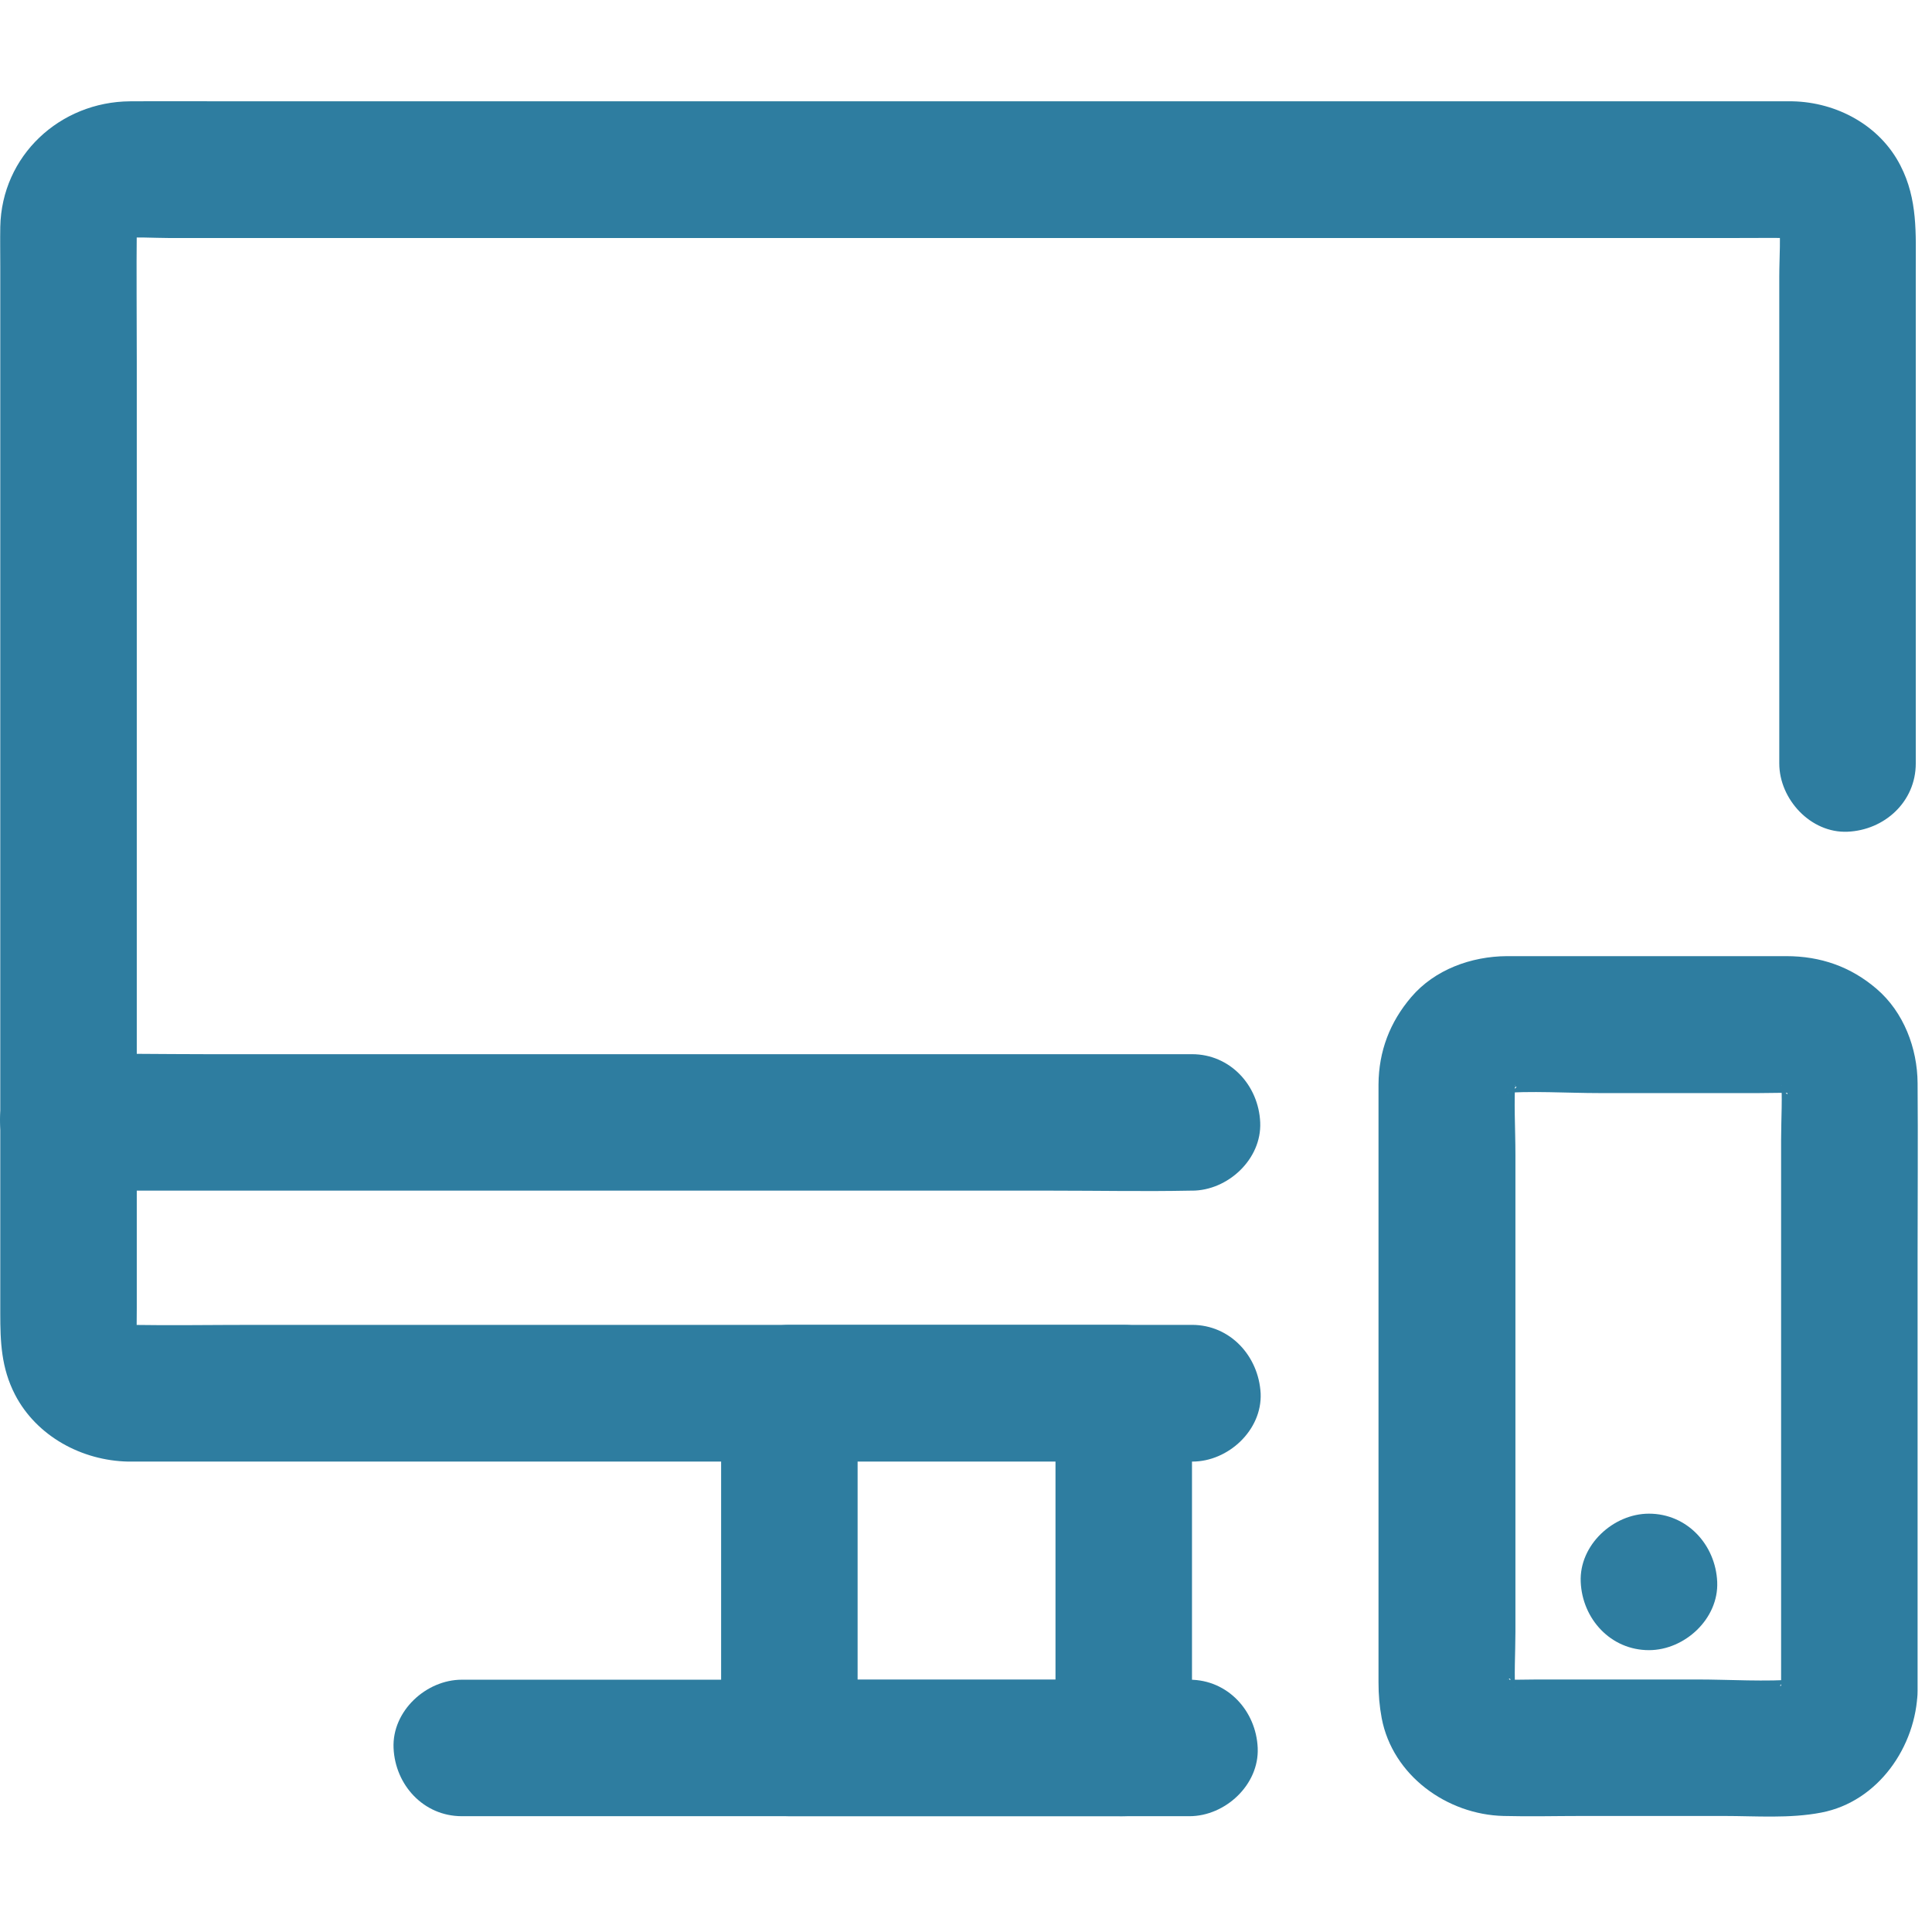
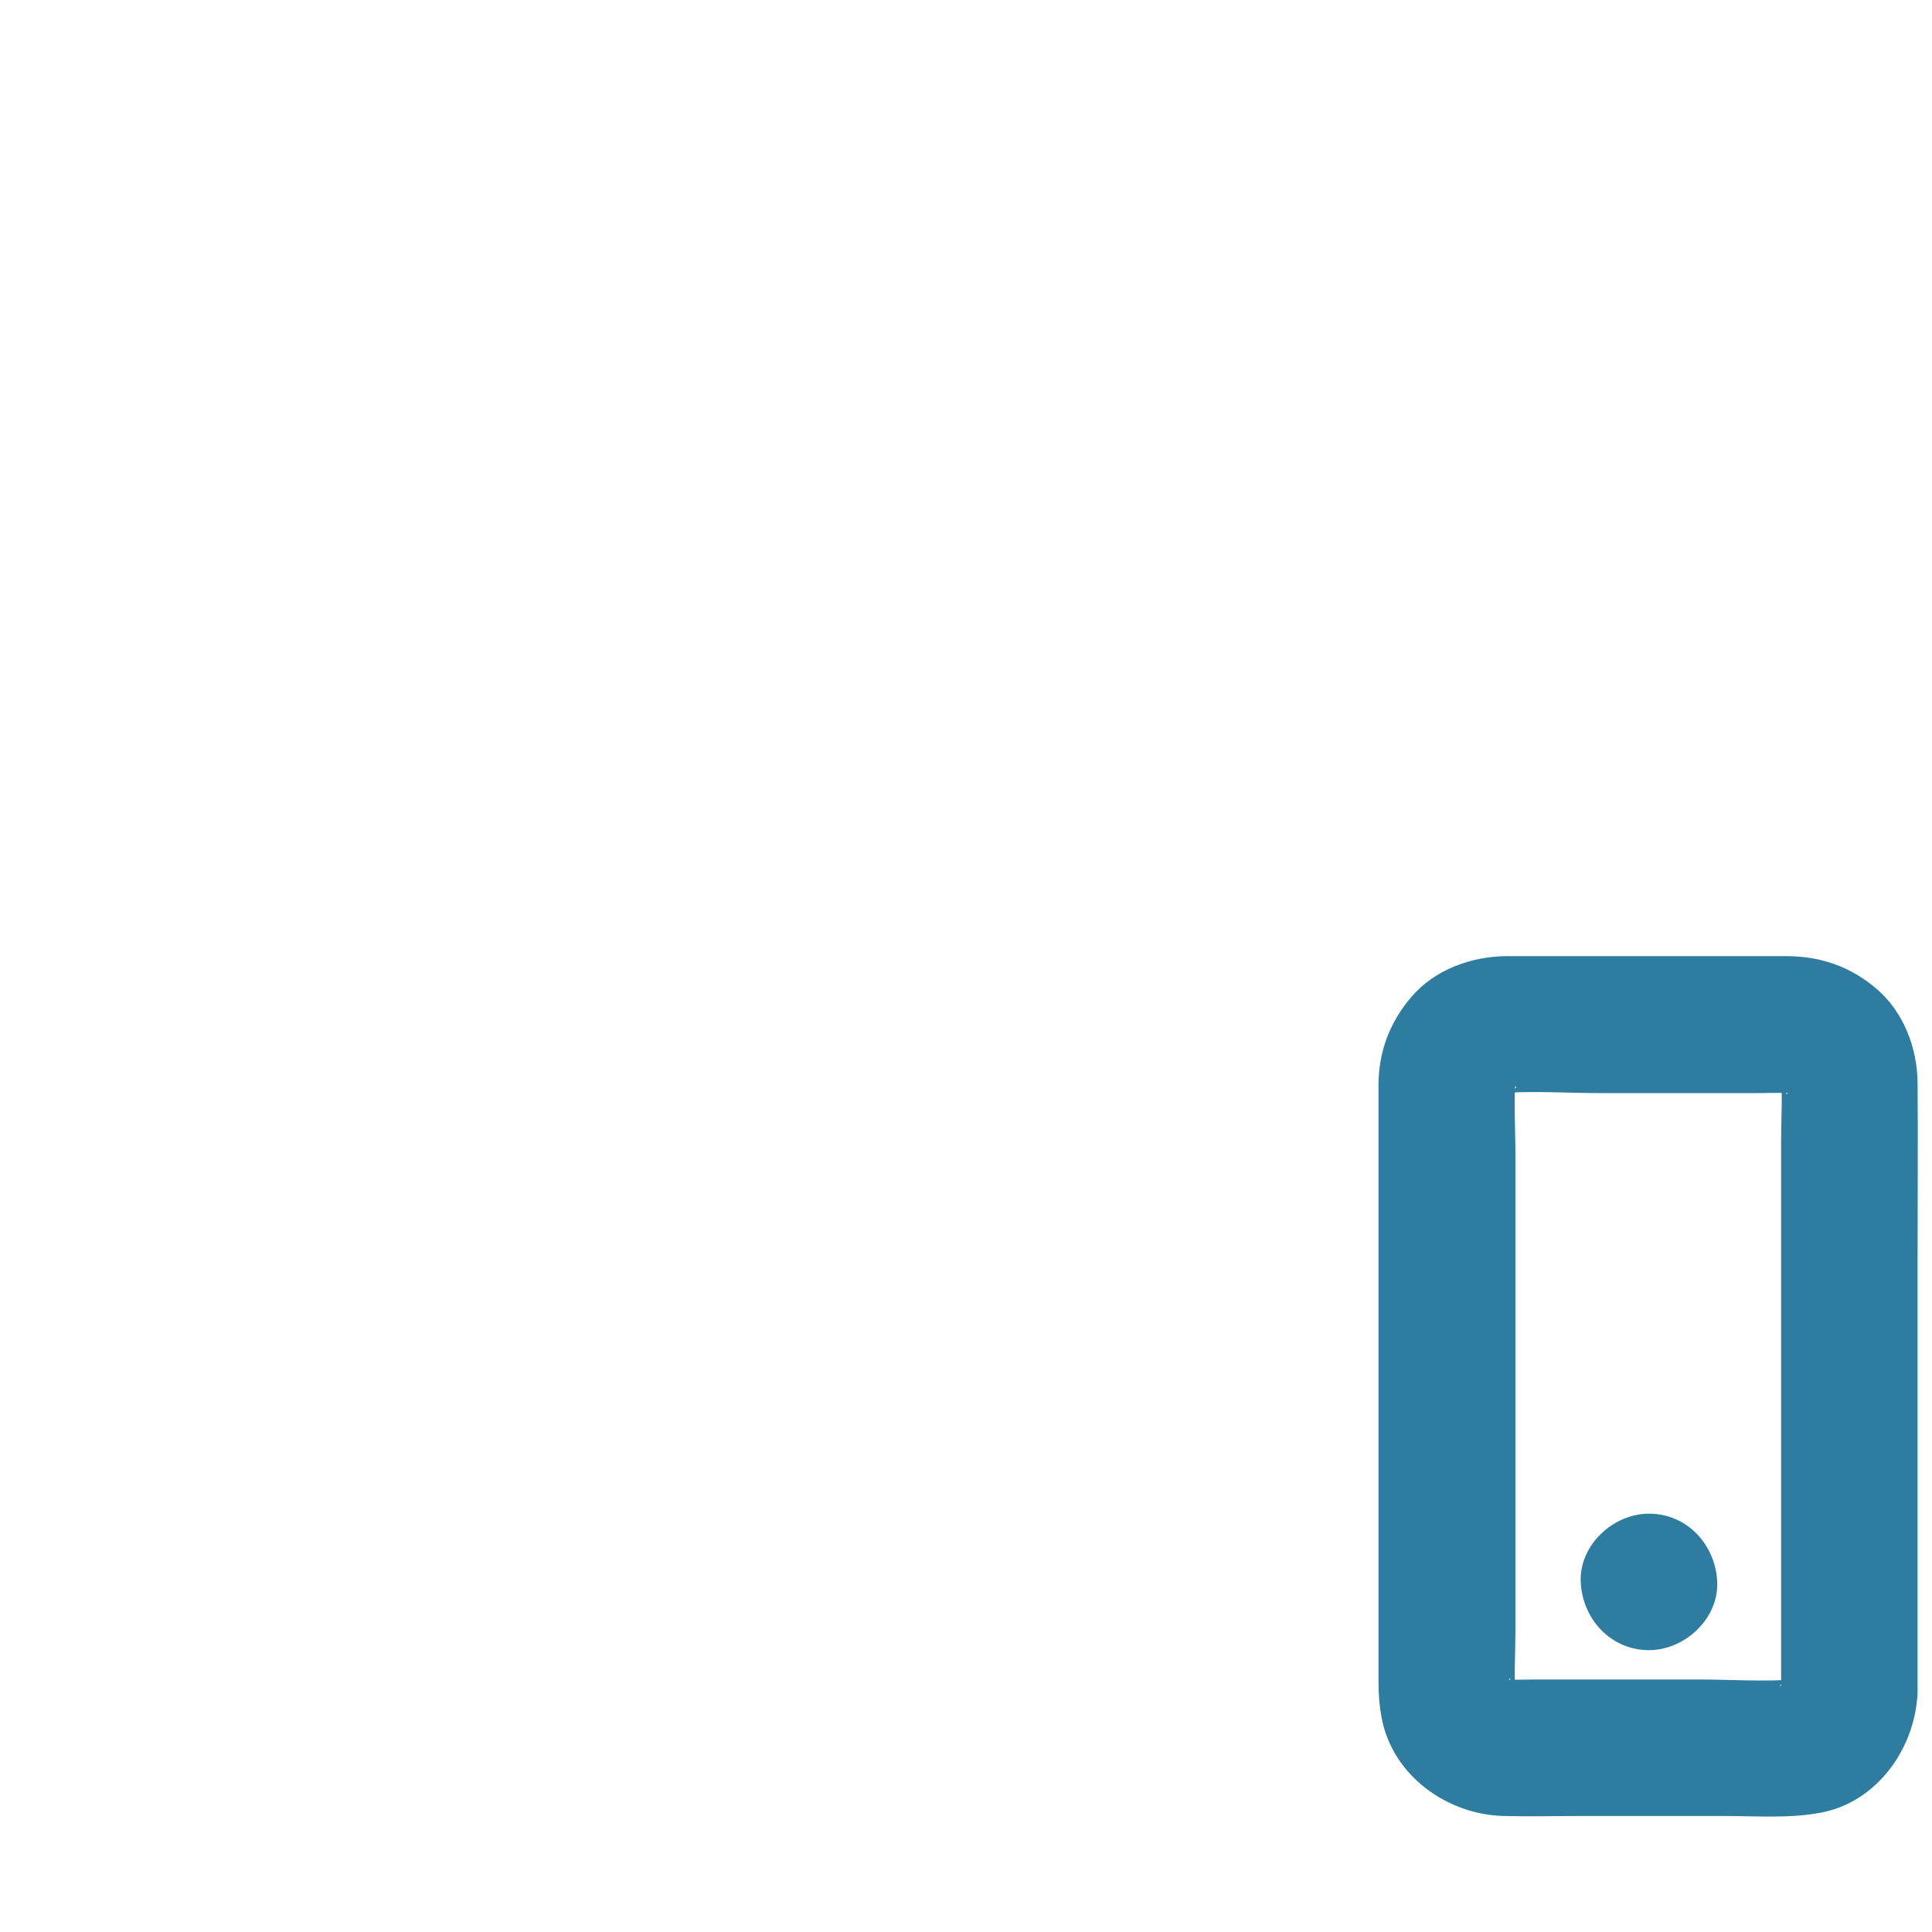
<svg xmlns="http://www.w3.org/2000/svg" width="100%" height="100%" viewBox="0 0 68 68" version="1.1" xml:space="preserve" style="fill-rule:evenodd;clip-rule:evenodd;stroke-linejoin:round;stroke-miterlimit:1.414;">
  <path d="M62.689,59.521c0,0.072 0,0.144 -0.008,0.216c0.032,-0.216 0.056,-0.425 0.088,-0.641c-0.024,0.176 -0.064,0.345 -0.128,0.513c0.08,-0.192 0.16,-0.385 0.24,-0.577c-0.016,0.032 -0.176,0.377 -0.192,0.369c-0.024,-0.016 0.481,-0.537 0.12,-0.169c-0.232,0.233 -0.224,0.032 0.168,-0.12c-0.12,0.048 -0.24,0.136 -0.368,0.192c0.192,-0.08 0.384,-0.16 0.577,-0.24c-0.168,0.064 -0.337,0.104 -0.513,0.128c0.216,-0.032 0.425,-0.056 0.641,-0.088c-1.193,0.096 -2.418,0.008 -3.611,0.008c-1.857,0 -3.715,0 -5.564,0c-0.473,0 -0.953,0.024 -1.425,-0.008c0.216,0.032 0.424,0.056 0.64,0.088c-0.176,-0.024 -0.344,-0.064 -0.512,-0.128c0.192,0.08 0.384,0.16 0.576,0.24c-0.032,-0.016 -0.376,-0.176 -0.368,-0.192c0.016,-0.024 0.536,0.481 0.168,0.12c-0.232,-0.232 -0.032,-0.224 0.12,0.169c-0.048,-0.121 -0.136,-0.241 -0.192,-0.369c0.08,0.192 0.16,0.385 0.24,0.577c-0.064,-0.168 -0.104,-0.337 -0.128,-0.513c0.032,0.216 0.056,0.425 0.088,0.641c-0.064,-0.761 -0.008,-1.537 -0.008,-2.306l0,-16.789c0,-0.928 -0.064,-1.873 0.008,-2.794c-0.032,0.216 -0.056,0.425 -0.088,0.641c0.024,-0.176 0.064,-0.345 0.128,-0.513c-0.08,0.192 -0.16,0.385 -0.24,0.577c0.016,-0.032 0.176,-0.377 0.192,-0.369c0.024,0.017 -0.48,0.537 -0.12,0.169c0.232,-0.233 0.224,-0.032 -0.168,0.12c0.12,-0.048 0.24,-0.136 0.368,-0.192c-0.192,0.08 -0.384,0.16 -0.576,0.24c0.168,-0.064 0.336,-0.104 0.512,-0.128c-0.216,0.032 -0.424,0.056 -0.64,0.088c1.193,-0.096 2.418,-0.008 3.61,-0.008c1.858,0 3.715,0 5.565,0c0.472,0 0.952,-0.024 1.425,0.008c-0.216,-0.032 -0.425,-0.056 -0.641,-0.088c0.176,0.024 0.345,0.064 0.513,0.128c-0.193,-0.08 -0.385,-0.16 -0.577,-0.24c0.032,0.016 0.376,0.176 0.368,0.192c-0.016,0.024 -0.536,-0.481 -0.168,-0.12c0.233,0.232 0.032,0.224 -0.12,-0.169c0.048,0.121 0.136,0.241 0.192,0.369c-0.08,-0.192 -0.16,-0.385 -0.24,-0.577c0.064,0.168 0.104,0.337 0.128,0.513c-0.032,-0.216 -0.056,-0.425 -0.088,-0.641c0.064,0.753 0.008,1.521 0.008,2.282l0,19.391c0,1.257 1.105,2.457 2.402,2.401c1.305,-0.056 2.402,-1.056 2.402,-2.401l0,-15.324c0,-2.025 0.016,-4.051 0,-6.077c-0.008,-1.224 -0.488,-2.497 -1.441,-3.314c-0.913,-0.785 -1.978,-1.153 -3.179,-1.153l-9.839,0c-1.249,0.008 -2.538,0.472 -3.363,1.441c-0.752,0.881 -1.144,1.906 -1.152,3.074l0,21.048c0,0.433 0.032,0.825 0.112,1.257c0.384,2.018 2.297,3.395 4.291,3.443c0.921,0.024 1.841,0 2.77,0c1.665,0 3.322,0 4.988,0c1.129,0 2.313,0.096 3.426,-0.12c2.002,-0.384 3.339,-2.33 3.387,-4.283c0.032,-1.257 -1.129,-2.458 -2.402,-2.402c-1.329,0.064 -2.362,1.065 -2.402,2.41Z" style="fill:#2e7da0;fill-rule:nonzero;" />
-   <path d="M41.954,46.631l-32.977,0c-1.481,0 -2.971,0.024 -4.452,0c-0.12,0 -0.248,-0.008 -0.368,-0.024c0.216,0.032 0.424,0.056 0.641,0.088c-0.177,-0.032 -0.345,-0.08 -0.513,-0.152c0.192,0.08 0.384,0.16 0.577,0.24c-0.097,-0.048 -0.185,-0.096 -0.281,-0.144c-0.36,-0.184 0.465,0.432 0.12,0.08c-0.328,-0.328 0.201,0.376 0.113,0.168c-0.049,-0.112 -0.121,-0.208 -0.177,-0.32c0.08,0.192 0.161,0.384 0.241,0.576c-0.064,-0.168 -0.113,-0.328 -0.137,-0.512c0.032,0.216 0.057,0.424 0.089,0.64c-0.032,-0.4 -0.016,-0.816 -0.016,-1.217l0,-33.345c0,-1.561 -0.016,-3.13 0,-4.691c0,-0.088 0.008,-0.184 0.016,-0.273c-0.032,0.217 -0.057,0.425 -0.089,0.641c0.024,-0.176 0.073,-0.344 0.137,-0.512c-0.08,0.192 -0.161,0.384 -0.241,0.576c0.04,-0.096 0.096,-0.184 0.144,-0.28c0.185,-0.36 -0.432,0.472 -0.08,0.12c0.329,-0.328 -0.368,0.2 -0.16,0.112c0.112,-0.048 0.216,-0.128 0.321,-0.176c-0.193,0.08 -0.385,0.16 -0.577,0.24c0.168,-0.072 0.336,-0.12 0.513,-0.152c-0.217,0.032 -0.425,0.056 -0.641,0.088c0.6,-0.08 1.225,-0.024 1.825,-0.024l54.802,0c0.752,0 1.497,-0.008 2.25,0c0.104,0 0.2,0 0.304,0.008c-0.216,-0.032 -0.425,-0.056 -0.641,-0.088c0.176,0.024 0.337,0.064 0.505,0.128c-0.193,-0.08 -0.385,-0.16 -0.577,-0.24c0.096,0.04 0.176,0.088 0.264,0.136c0.353,0.168 -0.48,-0.44 -0.136,-0.096c0.321,0.32 -0.216,-0.392 -0.128,-0.176c0.048,0.104 0.12,0.208 0.168,0.312c-0.08,-0.192 -0.16,-0.384 -0.24,-0.576c0.064,0.16 0.112,0.328 0.136,0.496c-0.032,-0.216 -0.056,-0.424 -0.088,-0.641c0.088,0.681 0.024,1.401 0.024,2.09l0,17.141c0,1.257 1.105,2.458 2.402,2.402c1.305,-0.056 2.402,-1.057 2.402,-2.402l0,-17.381c0,-1.265 0.072,-2.474 -0.537,-3.659c-0.72,-1.417 -2.241,-2.234 -3.802,-2.266l-54.73,0c-1.257,0 -2.522,-0.008 -3.779,0c-2.474,0.016 -4.523,1.914 -4.571,4.42c-0.008,0.464 0,0.928 0,1.393l0,36.844c0,1 0.032,1.921 0.52,2.866c0.761,1.465 2.354,2.321 3.979,2.354l37.461,0c1.257,0 2.457,-1.105 2.401,-2.402c-0.072,-1.313 -1.072,-2.41 -2.417,-2.41Z" style="fill:#2e7da0;fill-rule:nonzero;" />
-   <path d="M39.552,59.12l-11.769,0c0.8,0.801 1.601,1.602 2.402,2.402l0,-12.489c-0.801,0.8 -1.602,1.601 -2.402,2.402l11.769,0c-0.801,-0.801 -1.601,-1.602 -2.402,-2.402l0,12.489c0,1.257 1.105,2.458 2.402,2.402c1.305,-0.056 2.402,-1.057 2.402,-2.402l0,-12.489c0,-1.297 -1.097,-2.402 -2.402,-2.402l-11.769,0c-1.297,0 -2.402,1.097 -2.402,2.402l0,12.489c0,1.297 1.097,2.402 2.402,2.402l11.769,0c1.257,0 2.458,-1.105 2.402,-2.402c-0.056,-1.305 -1.057,-2.402 -2.402,-2.402Z" style="fill:#2e7da0;fill-rule:nonzero;" />
-   <path d="M16.254,63.924l25.612,0c1.256,0 2.457,-1.105 2.401,-2.402c-0.056,-1.305 -1.056,-2.402 -2.401,-2.402l-25.612,0c-1.257,0 -2.458,1.105 -2.402,2.402c0.056,1.305 1.057,2.402 2.402,2.402Z" style="fill:#2e7da0;fill-rule:nonzero;" />
  <path d="M58.038,58.08c1.257,0 2.458,-1.105 2.402,-2.402c-0.056,-1.305 -1.057,-2.402 -2.402,-2.402c-1.257,0 -2.458,1.105 -2.402,2.402c0.056,1.305 1.057,2.402 2.402,2.402Z" style="fill:#2e7da0;fill-rule:nonzero;" />
-   <path d="M2.404,41.907l34.674,0c1.601,0 3.202,0.032 4.804,0c0.024,0 0.048,0 0.072,0c1.257,0 2.457,-1.105 2.401,-2.402c-0.056,-1.304 -1.056,-2.401 -2.401,-2.401l-34.675,0c-1.601,0 -3.202,-0.032 -4.803,0c-0.024,0 -0.048,0 -0.072,0c-1.257,0 -2.458,1.105 -2.402,2.401c0.056,1.305 1.057,2.402 2.402,2.402Z" style="fill:#2e7da0;fill-rule:nonzero;" />
</svg>